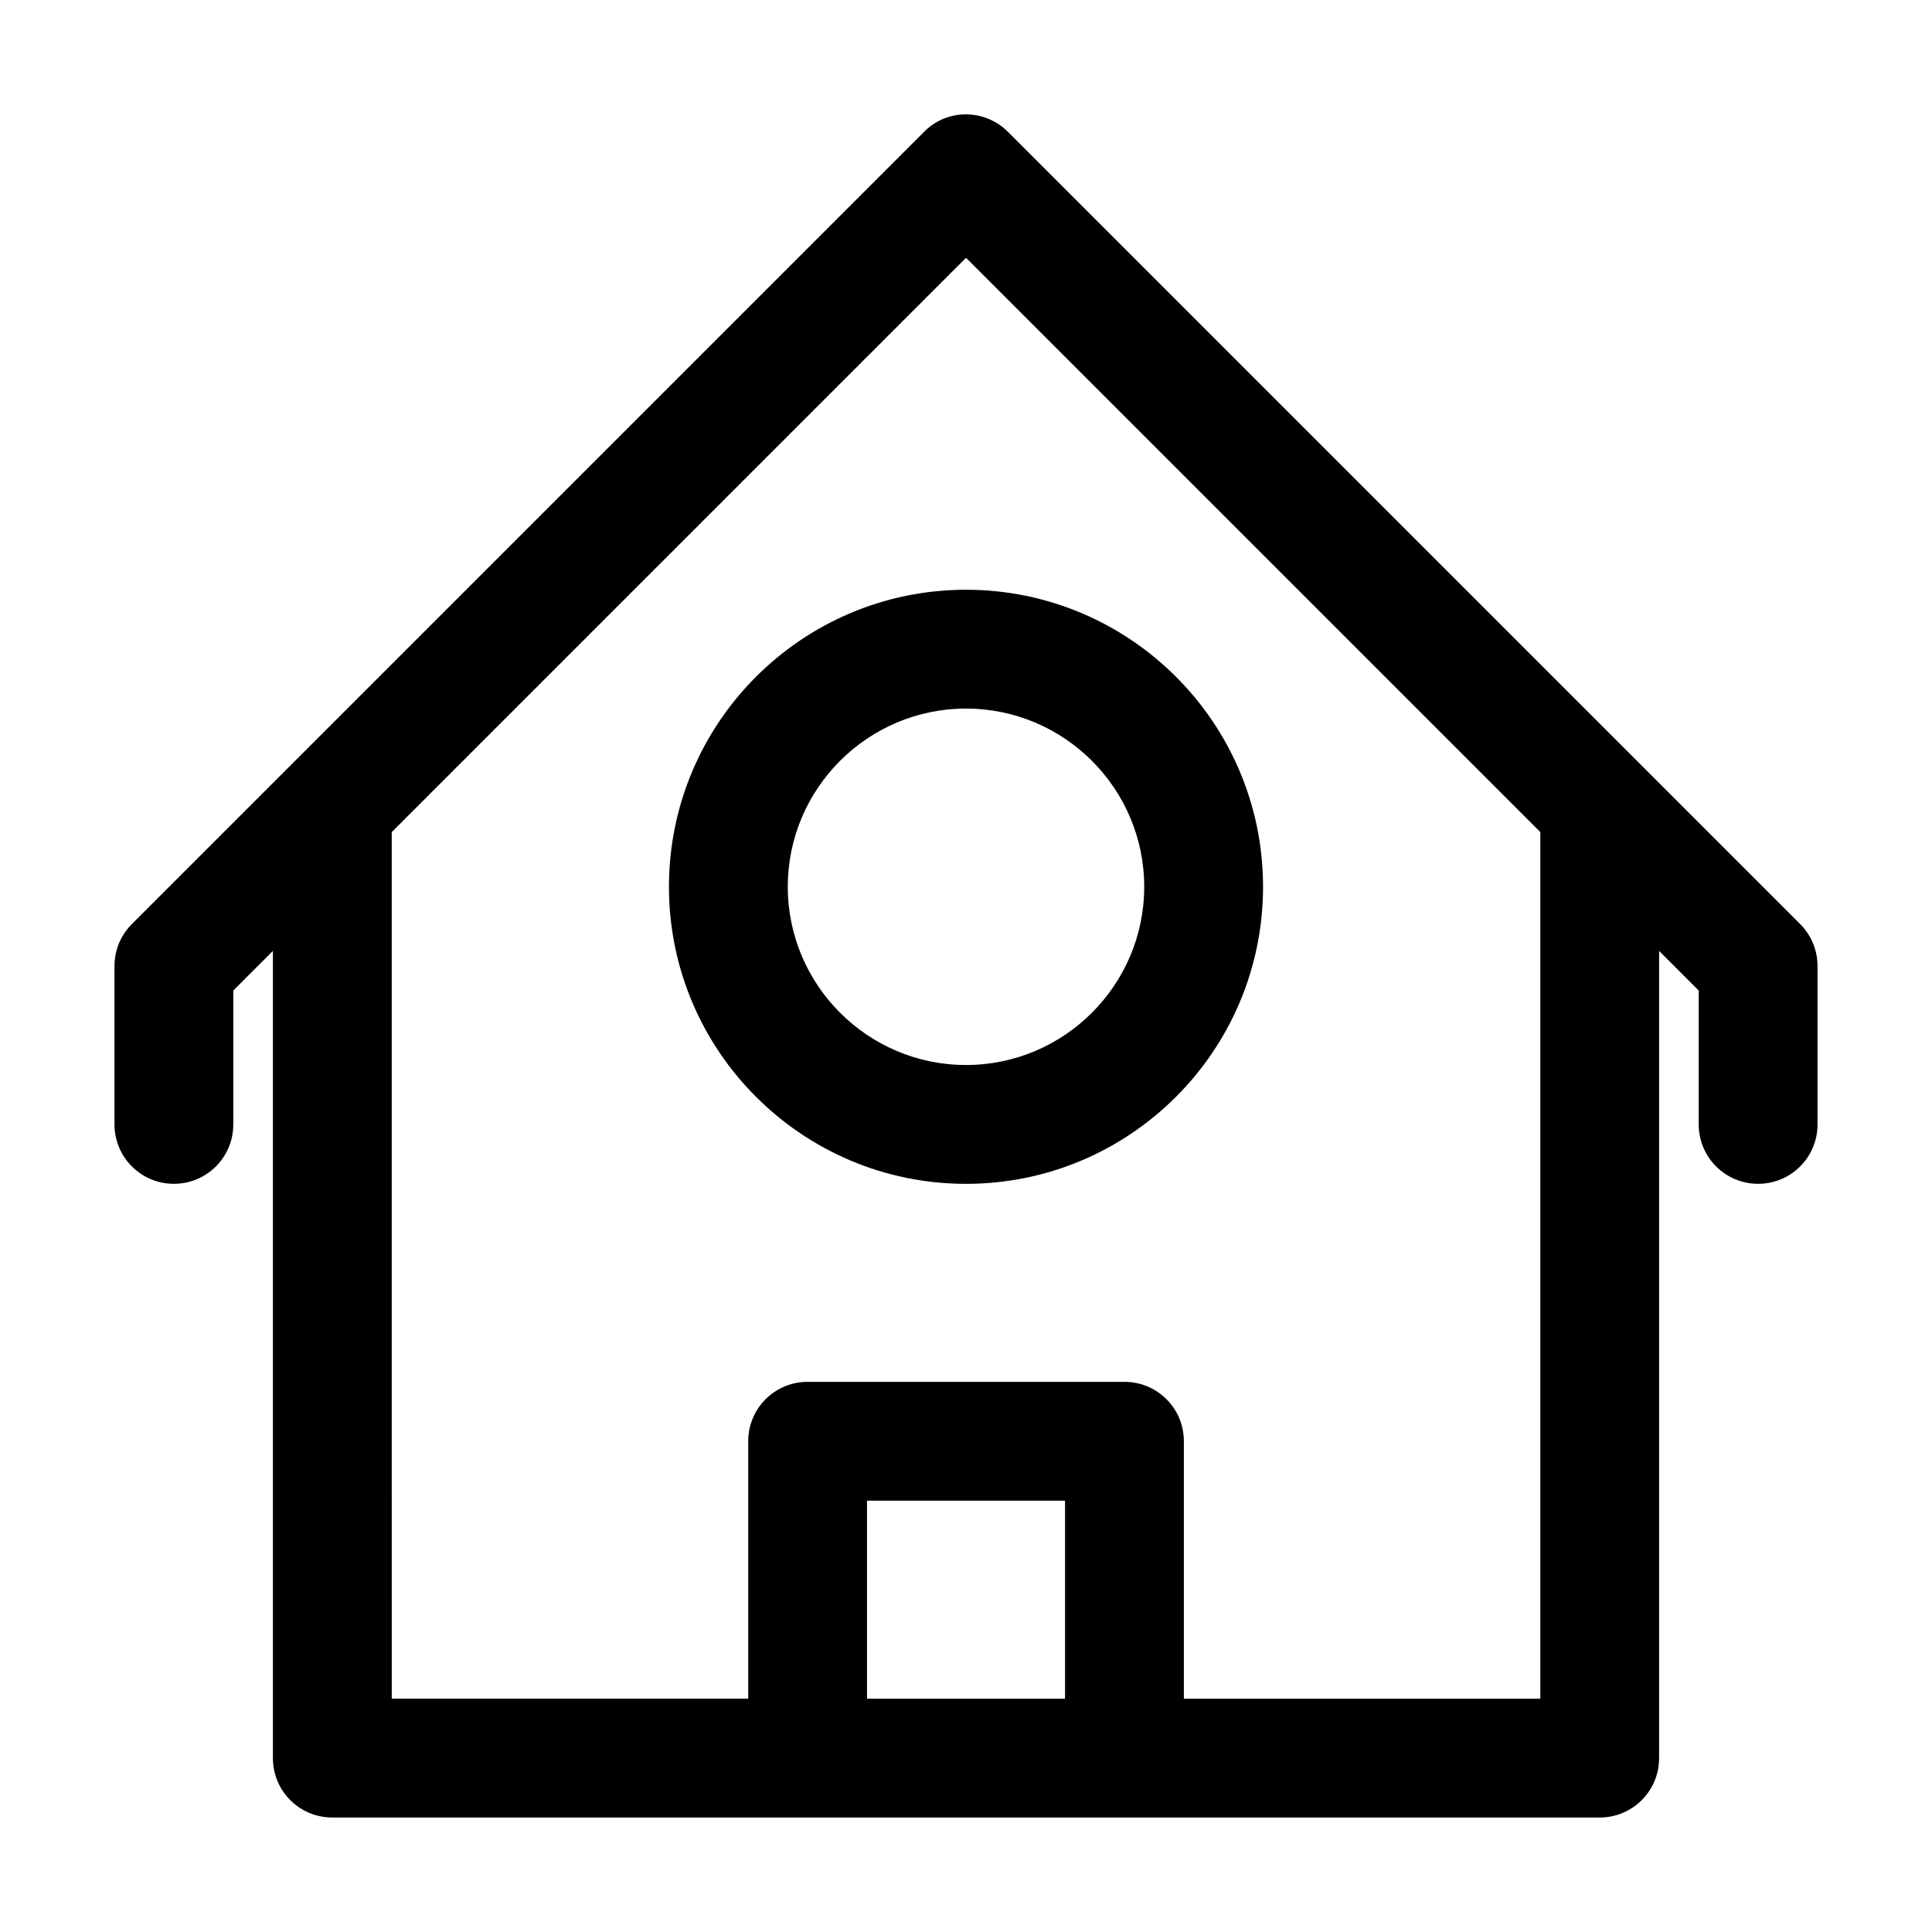
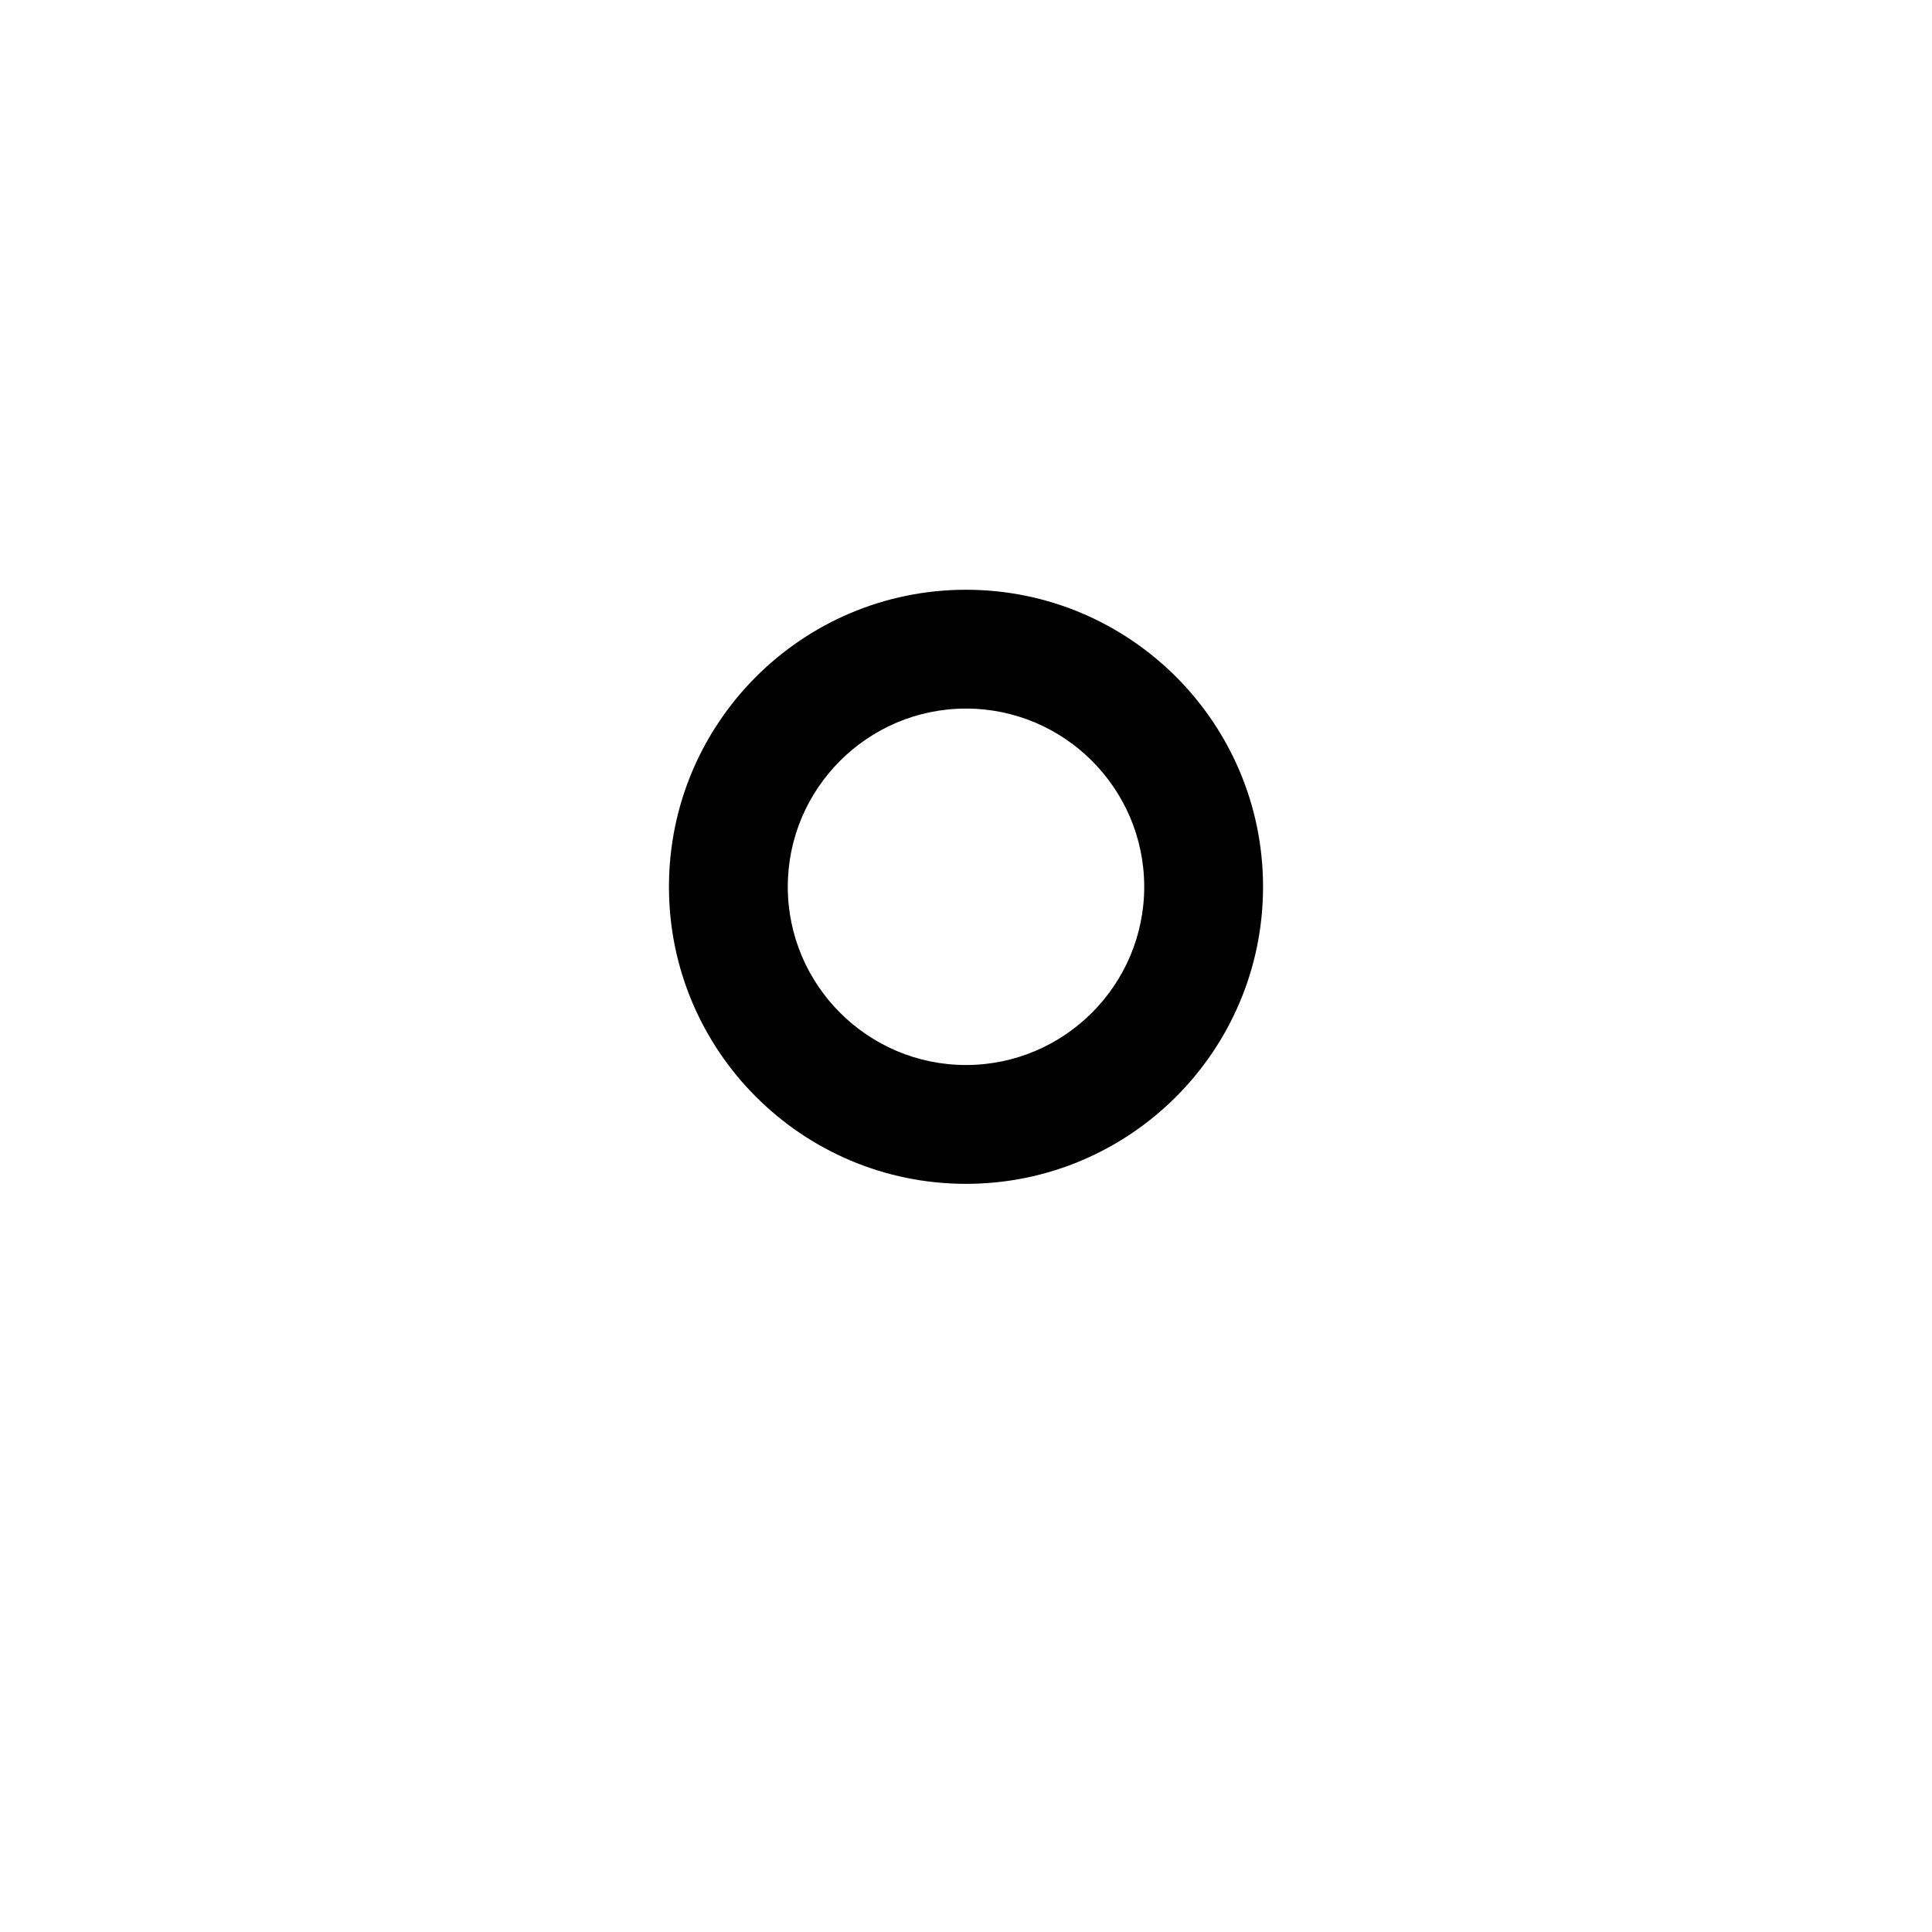
<svg xmlns="http://www.w3.org/2000/svg" fill="#000000" width="800px" height="800px" version="1.1" viewBox="144 144 512 512">
  <g>
-     <path d="m358.02 625.66h209.92c8.711 0 15.742-7.031 15.742-15.742v-213.91l10.496 10.496v35.477c0 8.711 7.031 15.742 15.742 15.742 8.711 0 15.742-7.031 15.742-15.742v-41.984c0-4.199-1.68-8.188-4.617-11.125l-209.92-209.92c-6.191-6.191-16.164-6.191-22.25 0l-209.92 209.92c-2.938 2.938-4.617 6.926-4.617 11.125v41.984c0 8.711 7.031 15.742 15.742 15.742 8.711 0 15.742-7.031 15.742-15.742v-35.477l10.496-10.496 0.004 213.91c0 8.711 7.031 15.742 15.742 15.742zm68.223-31.488h-52.48v-52.48h52.48zm-178.43-229.65 152.2-152.2 152.19 152.19v229.66h-94.465v-68.227c0-8.711-7.031-15.742-15.742-15.742h-83.969c-8.711 0-15.742 7.031-15.742 15.742v68.223h-94.465z" />
    <path d="m400 457.73c43.453 0 78.719-35.266 78.719-78.719 0-43.453-35.266-78.719-78.719-78.719s-78.719 35.266-78.719 78.719c-0.004 43.453 35.266 78.719 78.719 78.719zm0-125.95c26.031 0 47.23 21.203 47.23 47.23 0 26.031-21.203 47.23-47.23 47.23-26.031 0-47.23-21.203-47.23-47.23-0.004-26.027 21.199-47.23 47.23-47.23z" />
  </g>
</svg>